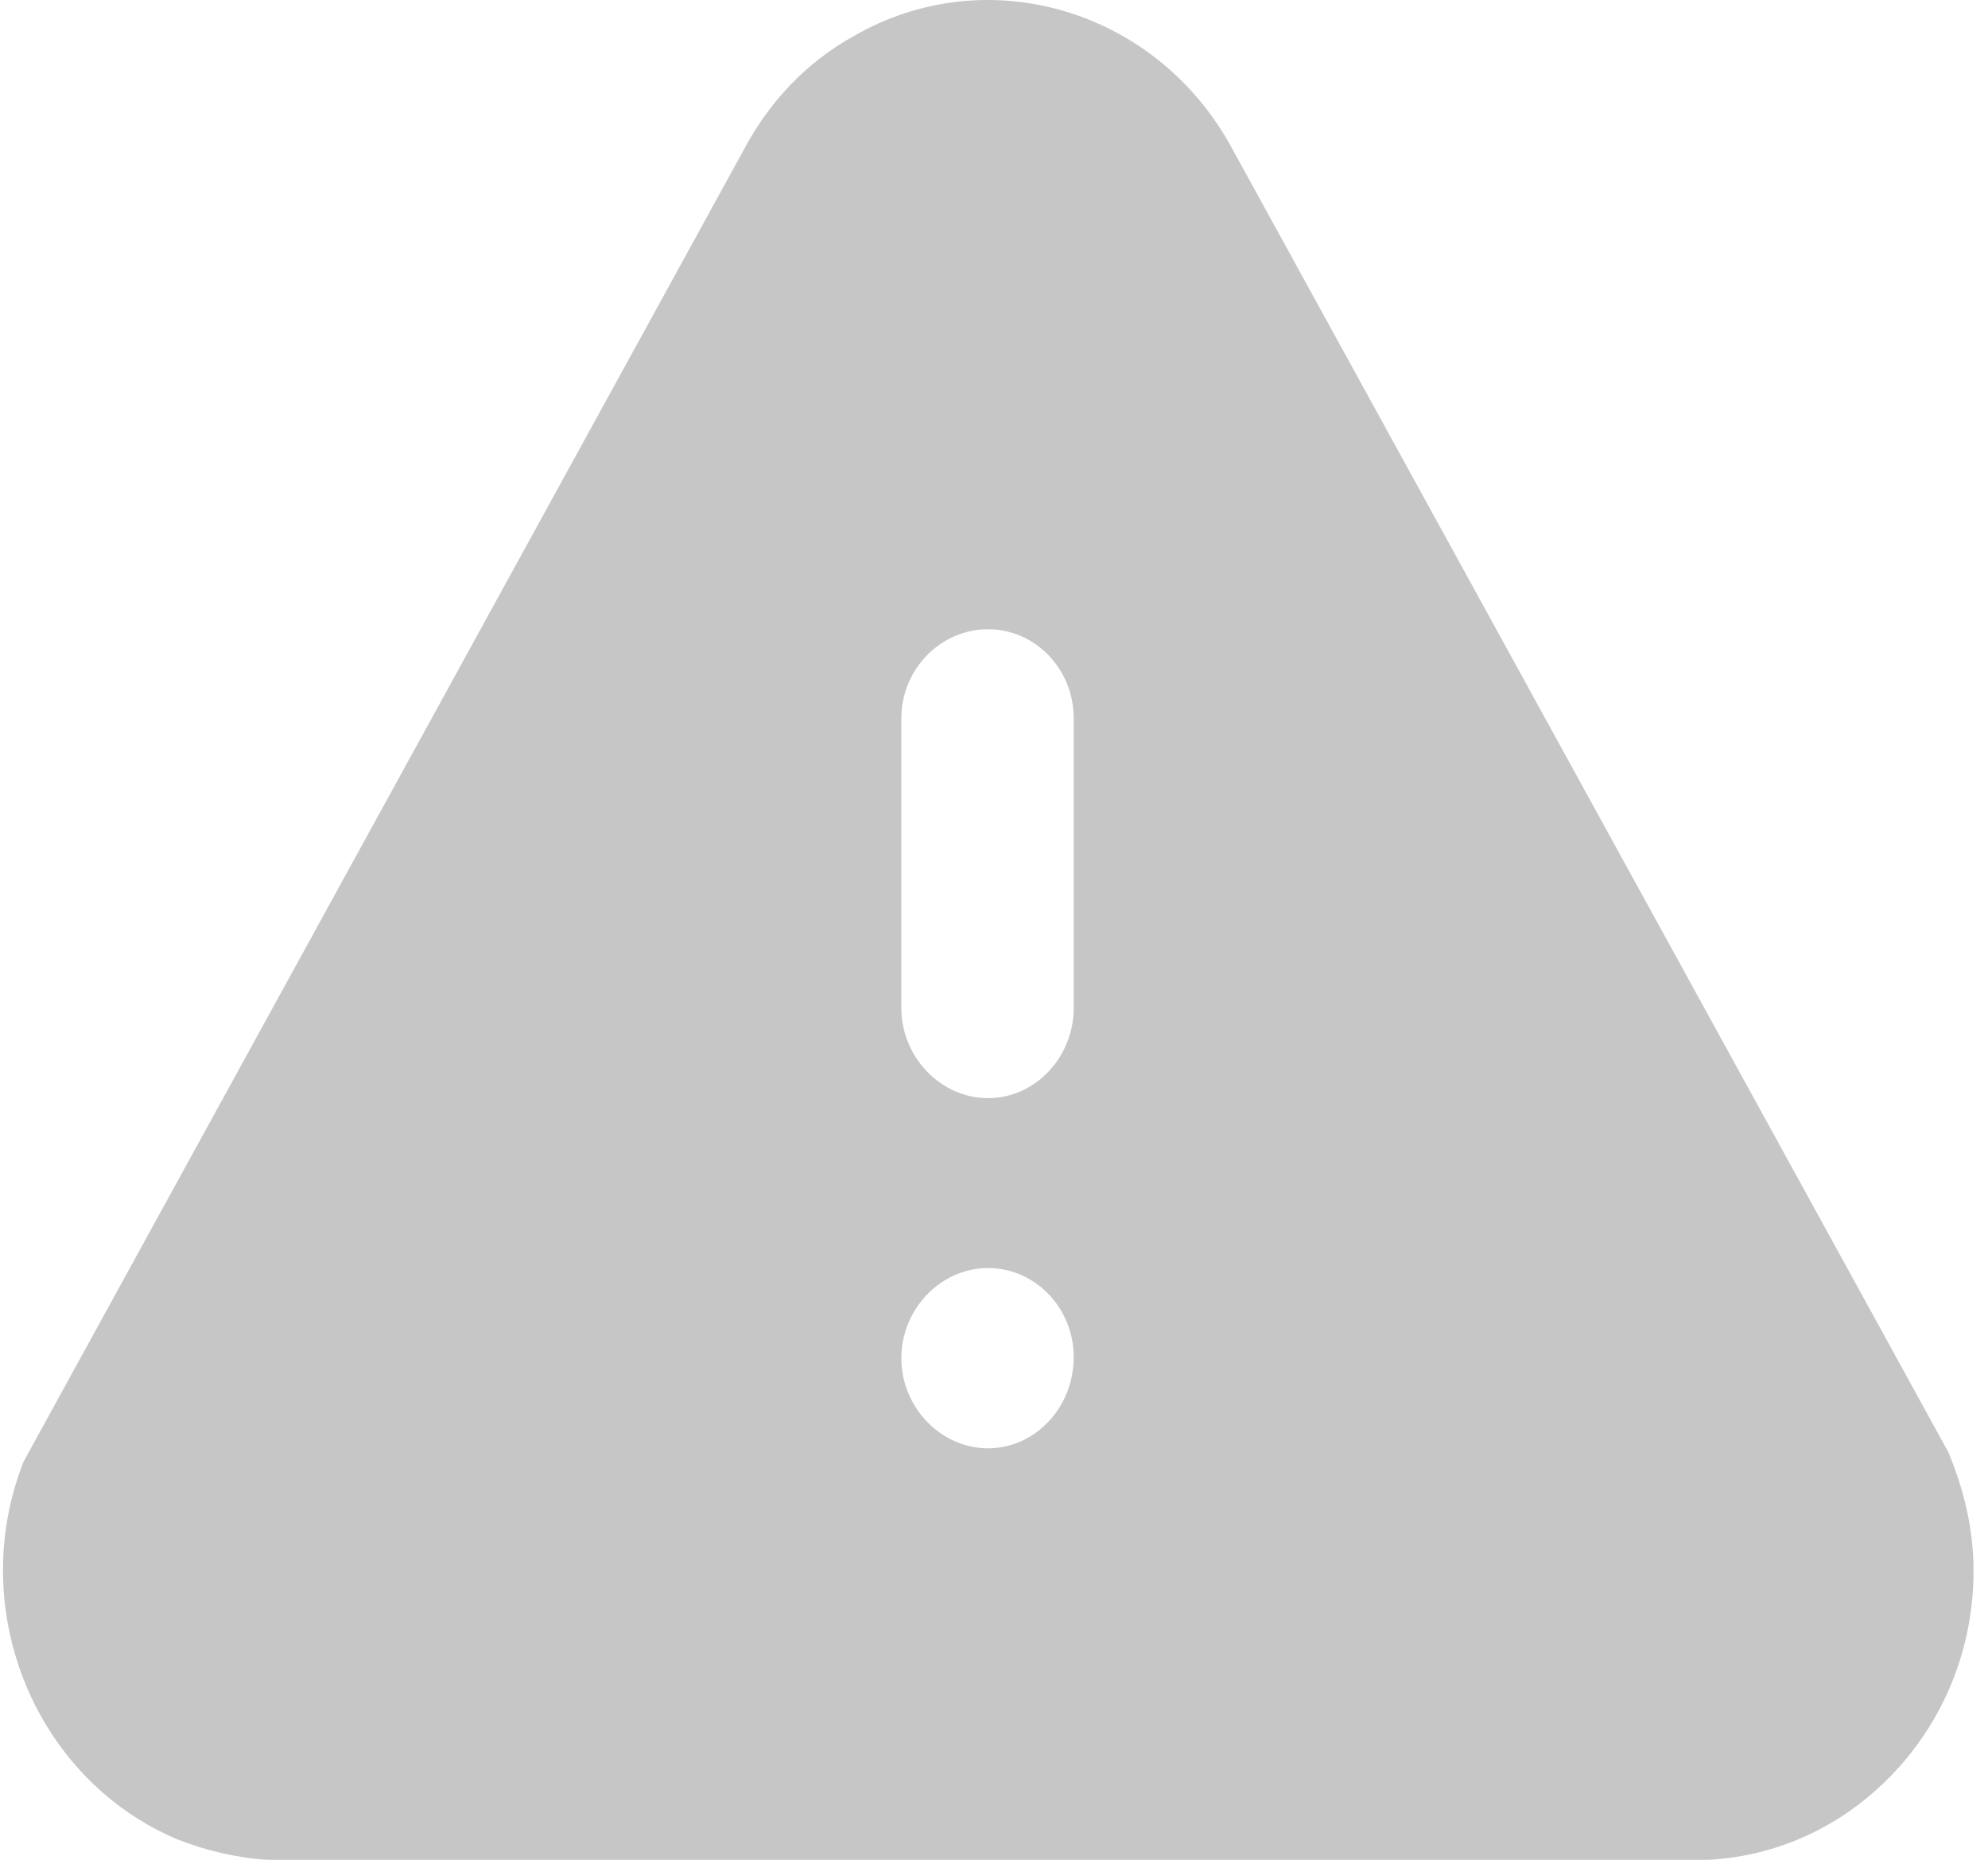
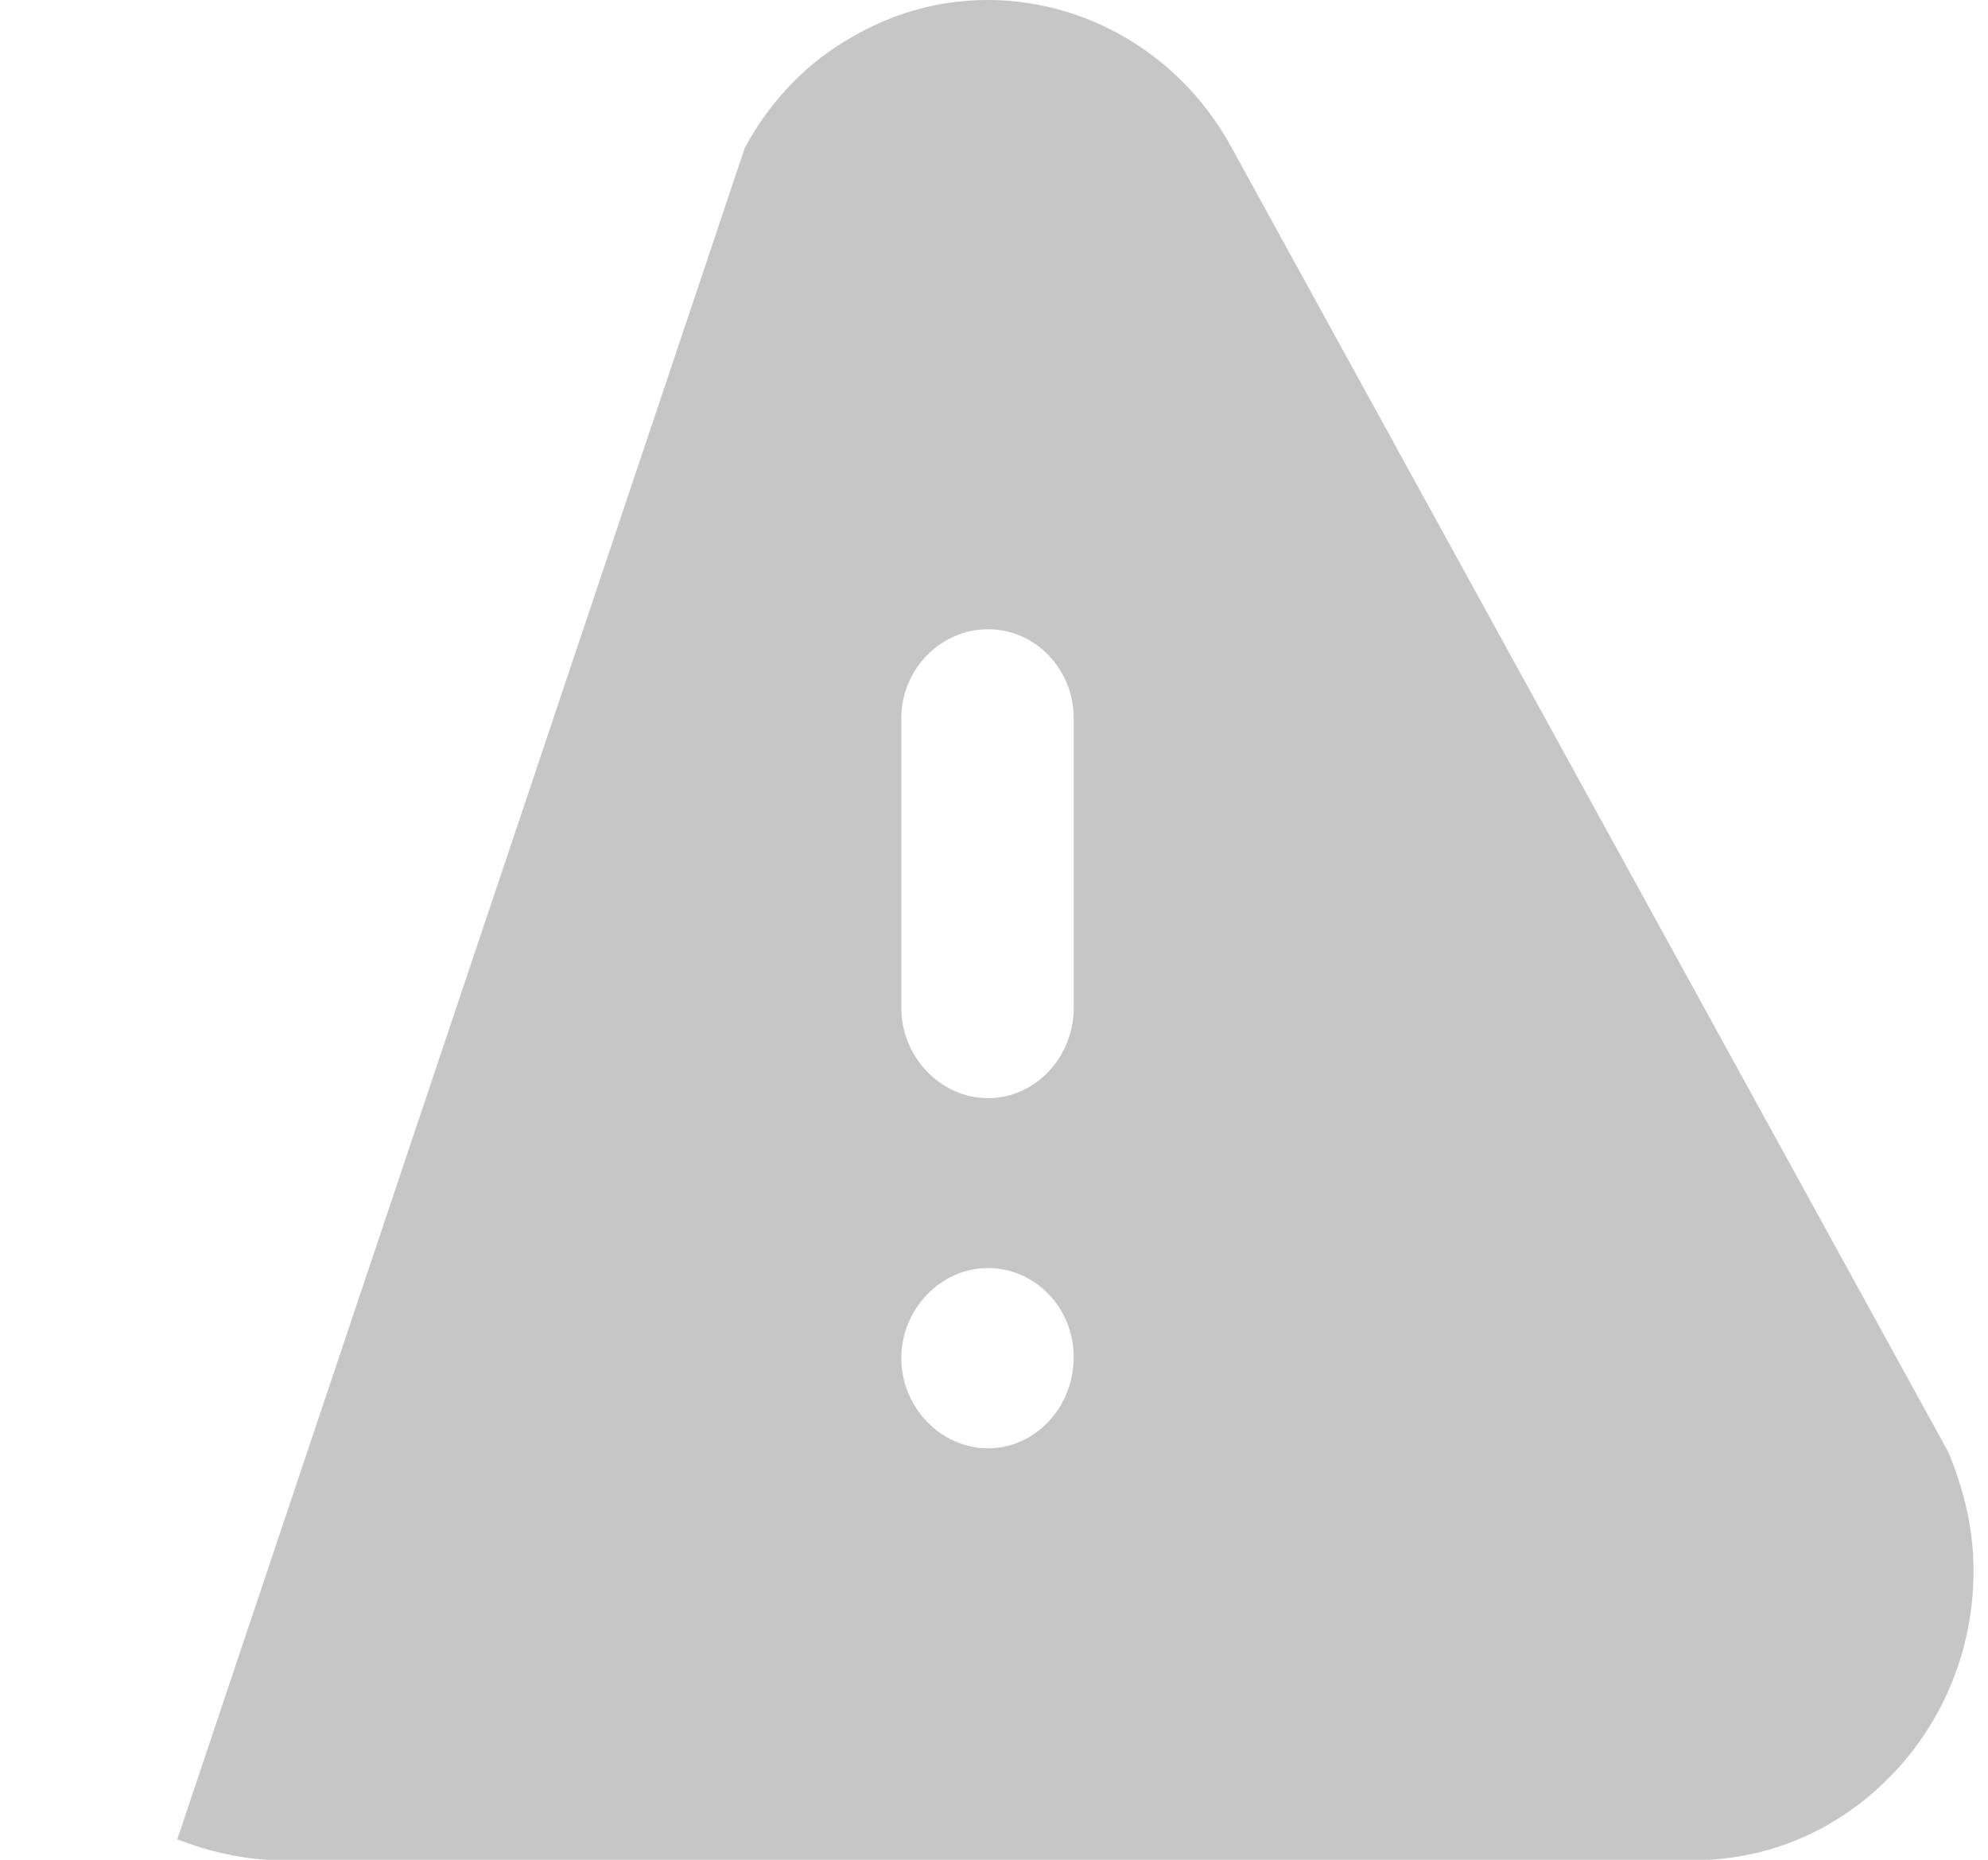
<svg xmlns="http://www.w3.org/2000/svg" width="31" height="29" viewBox="0 0 31 29" fill="none">
-   <path d="M13.302 0.569C15.392 -0.646 18.049 0.152 19.217 2.323L30.384 22.648C30.63 23.254 30.738 23.748 30.768 24.26C30.83 25.457 30.431 26.621 29.647 27.517C28.864 28.409 27.804 28.936 26.652 29H4.162C3.686 28.97 3.21 28.856 2.764 28.681C0.537 27.739 -0.538 25.089 0.368 22.791L11.613 2.309C11.997 1.589 12.58 0.968 13.302 0.569ZM15.407 19.773C14.67 19.773 14.055 20.411 14.055 21.179C14.055 21.944 14.67 22.584 15.407 22.584C16.144 22.584 16.743 21.944 16.743 21.161C16.743 20.397 16.144 19.773 15.407 19.773ZM15.407 9.812C14.67 9.812 14.055 10.433 14.055 11.201V15.718C14.055 16.484 14.67 17.124 15.407 17.124C16.144 17.124 16.743 16.484 16.743 15.718V11.201C16.743 10.433 16.144 9.812 15.407 9.812Z" fill="#C6C6C6" />
+   <path d="M13.302 0.569C15.392 -0.646 18.049 0.152 19.217 2.323L30.384 22.648C30.63 23.254 30.738 23.748 30.768 24.26C30.83 25.457 30.431 26.621 29.647 27.517C28.864 28.409 27.804 28.936 26.652 29H4.162C3.686 28.97 3.21 28.856 2.764 28.681L11.613 2.309C11.997 1.589 12.58 0.968 13.302 0.569ZM15.407 19.773C14.67 19.773 14.055 20.411 14.055 21.179C14.055 21.944 14.67 22.584 15.407 22.584C16.144 22.584 16.743 21.944 16.743 21.161C16.743 20.397 16.144 19.773 15.407 19.773ZM15.407 9.812C14.67 9.812 14.055 10.433 14.055 11.201V15.718C14.055 16.484 14.67 17.124 15.407 17.124C16.144 17.124 16.743 16.484 16.743 15.718V11.201C16.743 10.433 16.144 9.812 15.407 9.812Z" fill="#C6C6C6" />
</svg>